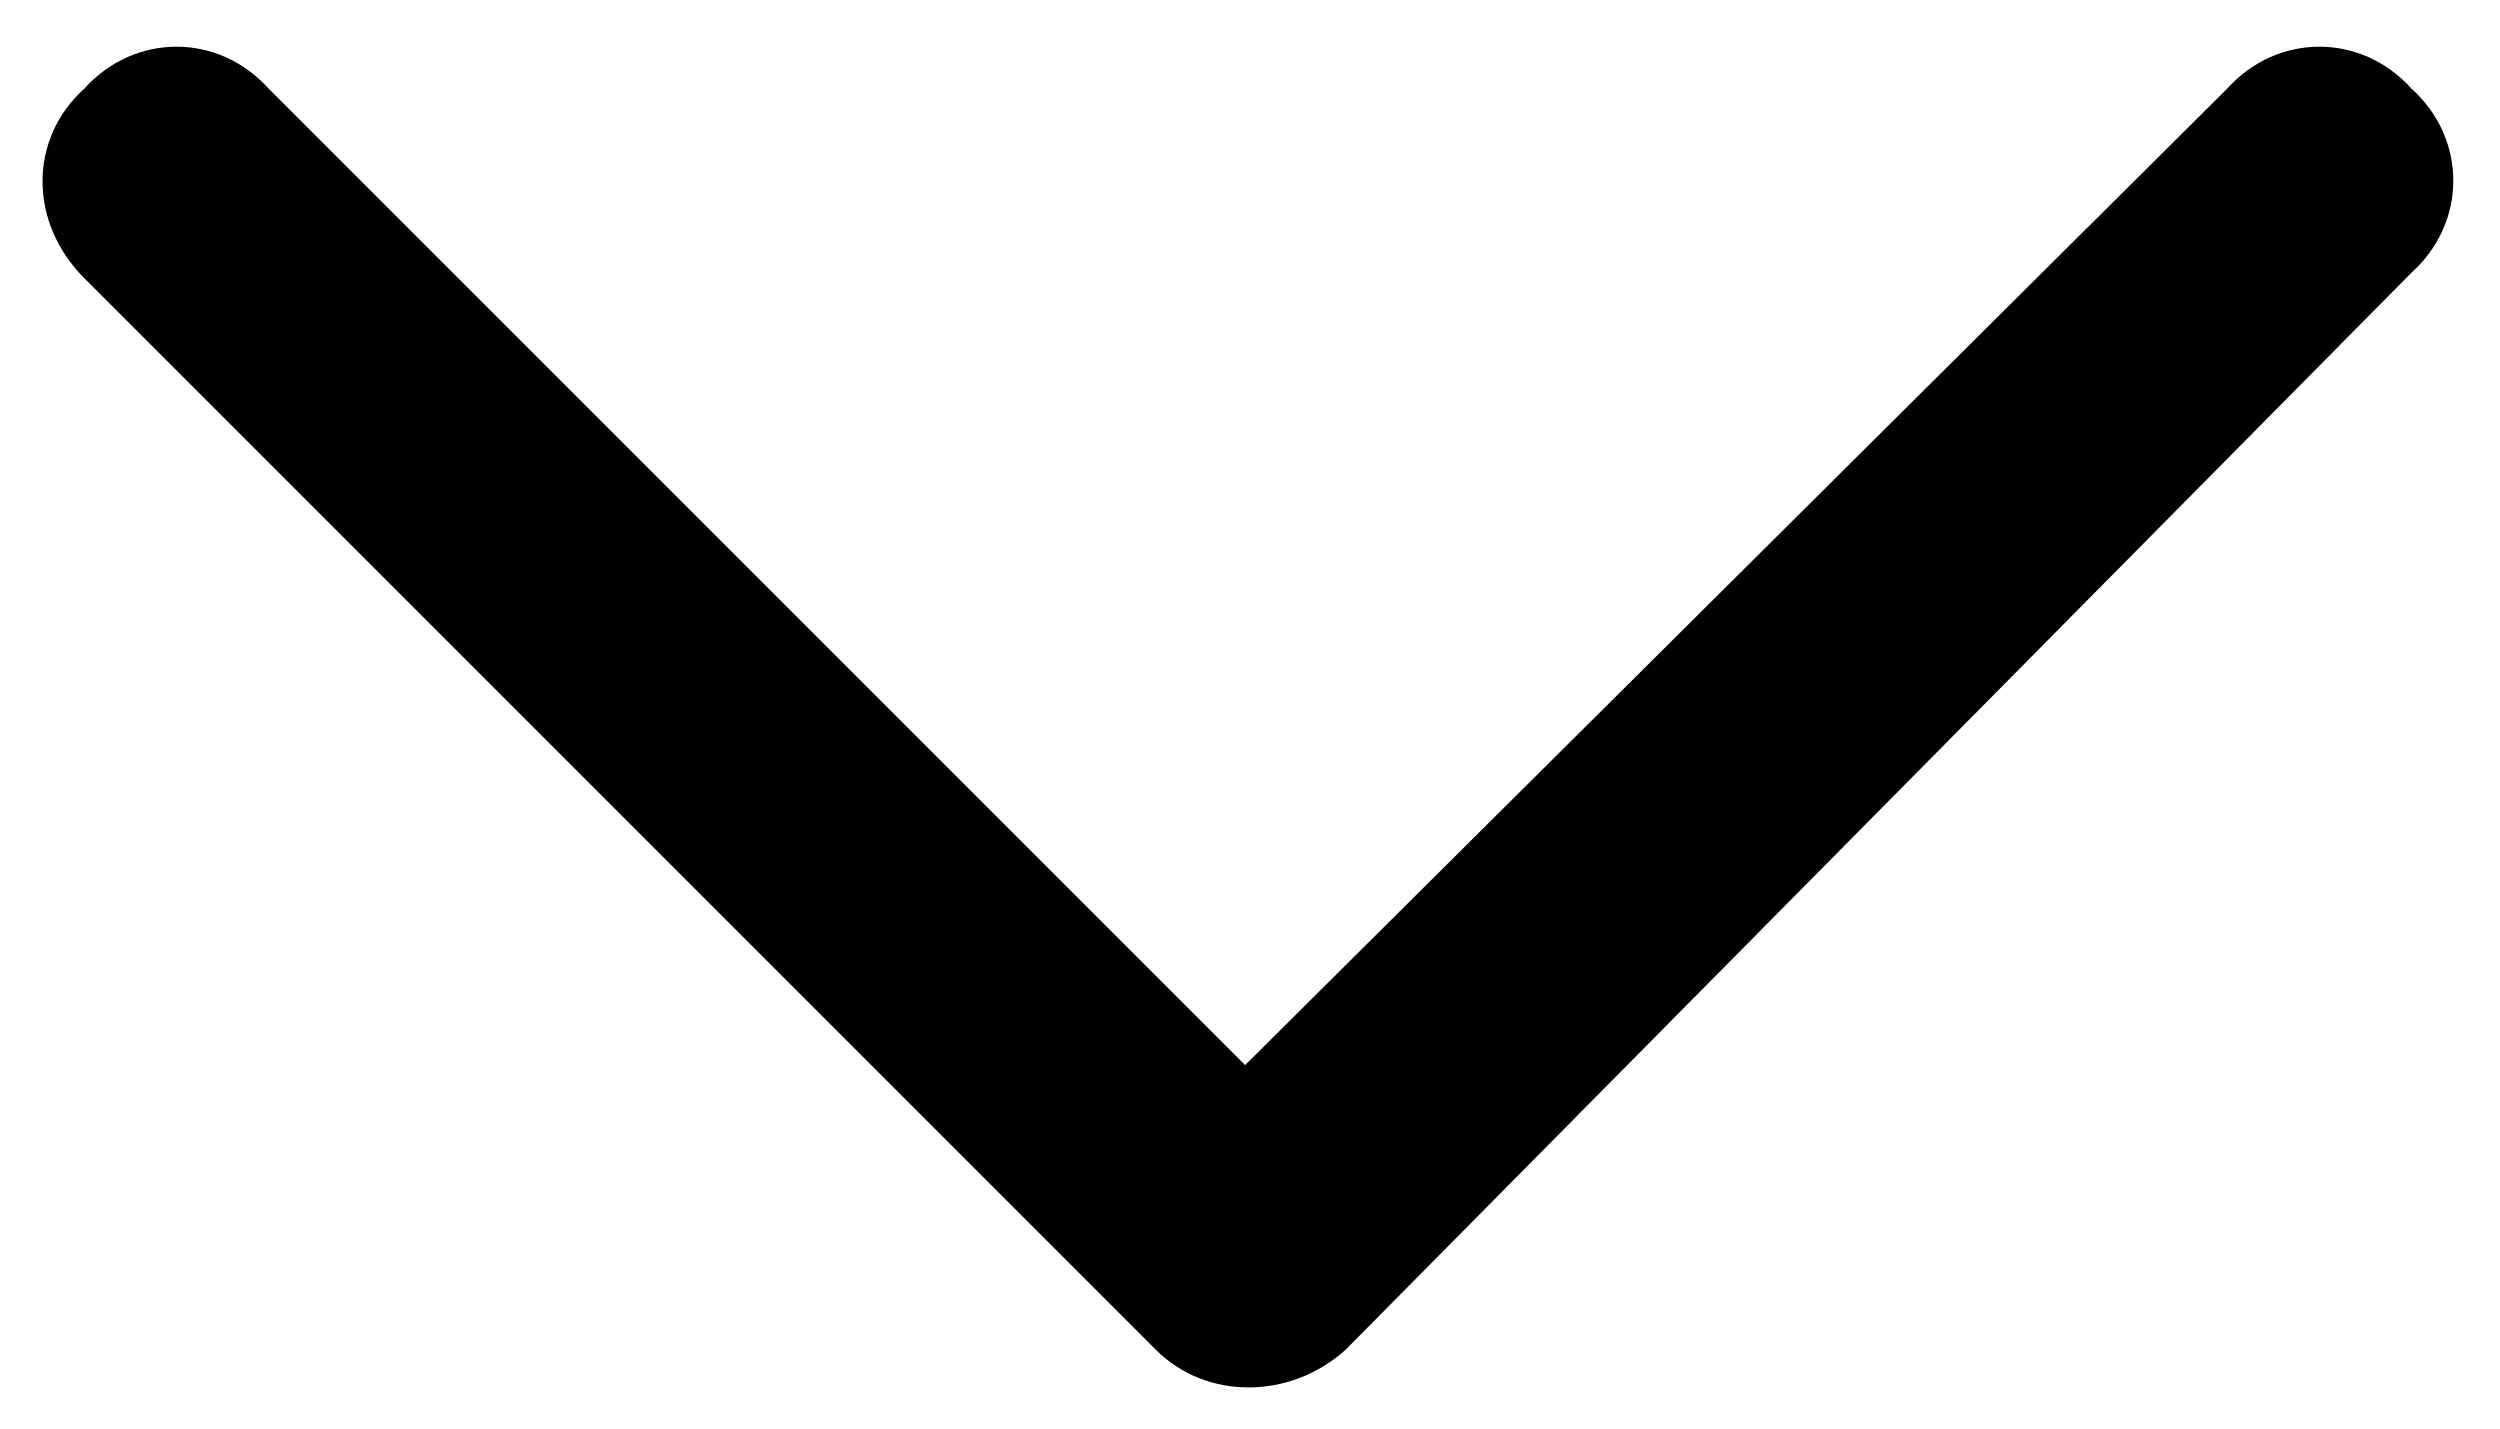
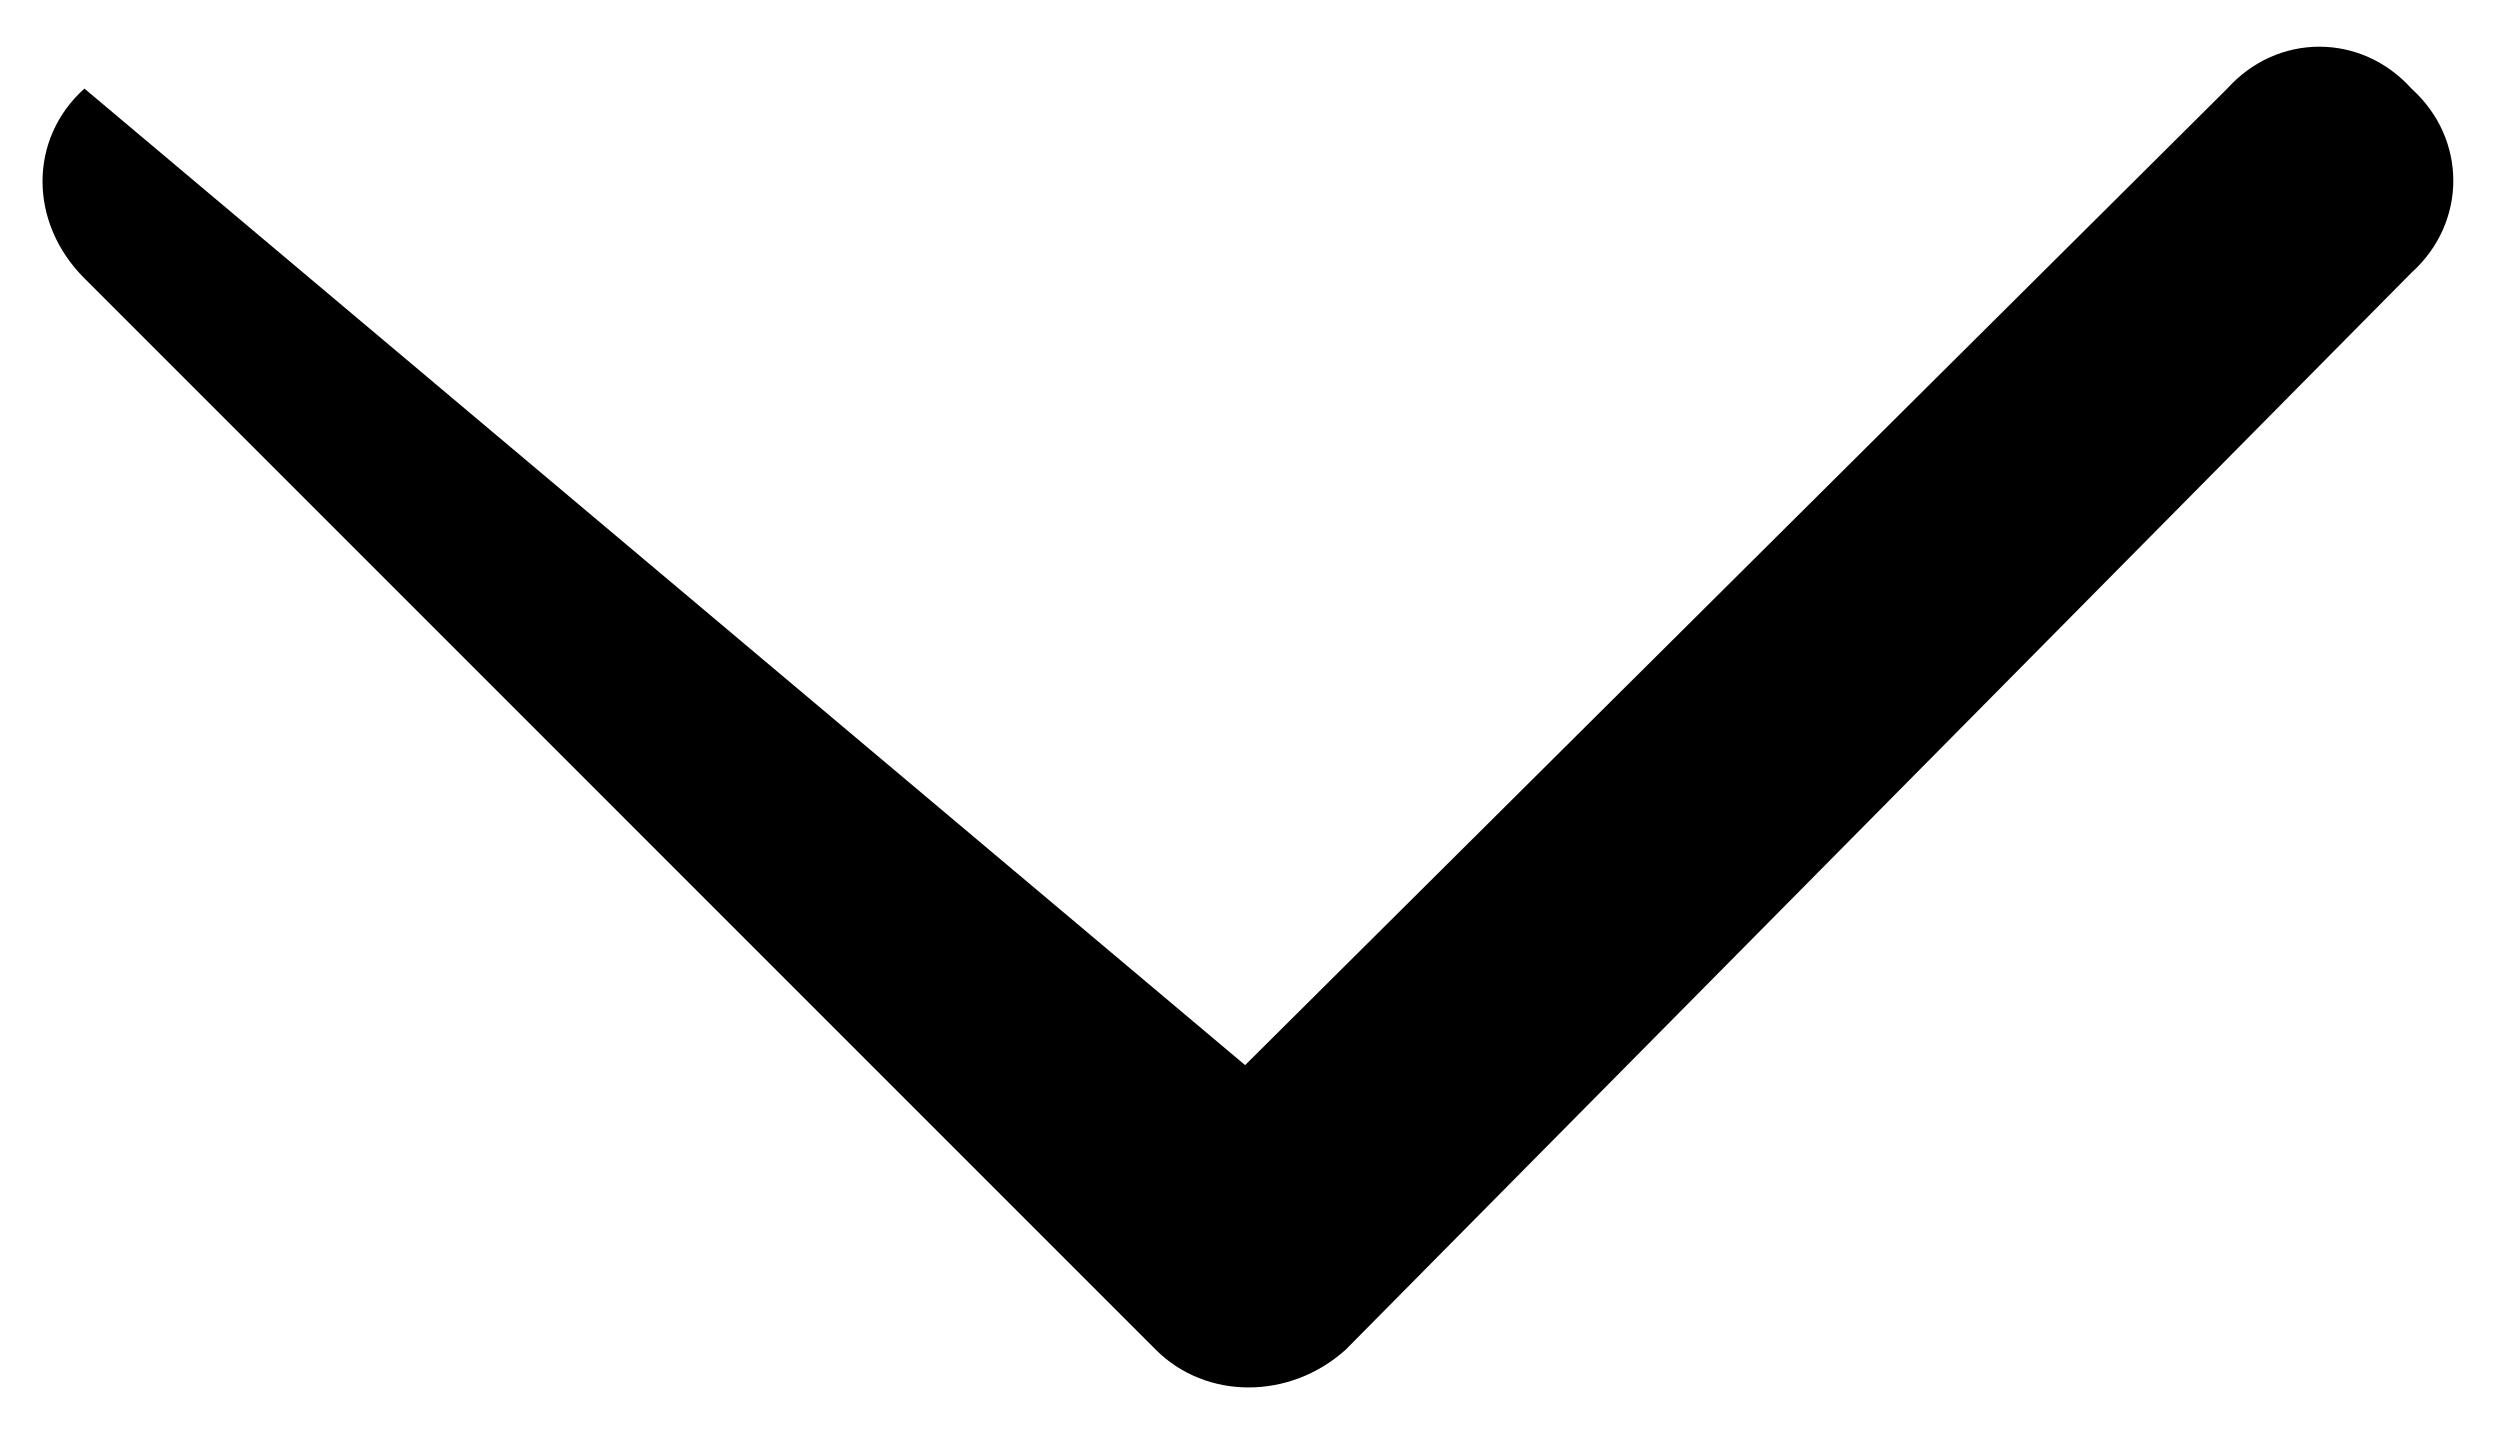
<svg xmlns="http://www.w3.org/2000/svg" width="21" height="12" viewBox="0 0 21 12" fill="none">
-   <path d="M11.303 11.338C10.834 11.76 10.131 11.76 9.709 11.338L0.709 2.338C0.24 1.869 0.24 1.166 0.709 0.744C1.131 0.275 1.834 0.275 2.256 0.744L10.459 8.947L18.709 0.744C19.131 0.275 19.834 0.275 20.256 0.744C20.725 1.166 20.725 1.869 20.256 2.291L11.303 11.338Z" fill="black" />
+   <path d="M11.303 11.338C10.834 11.76 10.131 11.76 9.709 11.338L0.709 2.338C0.24 1.869 0.24 1.166 0.709 0.744L10.459 8.947L18.709 0.744C19.131 0.275 19.834 0.275 20.256 0.744C20.725 1.166 20.725 1.869 20.256 2.291L11.303 11.338Z" fill="black" />
</svg>